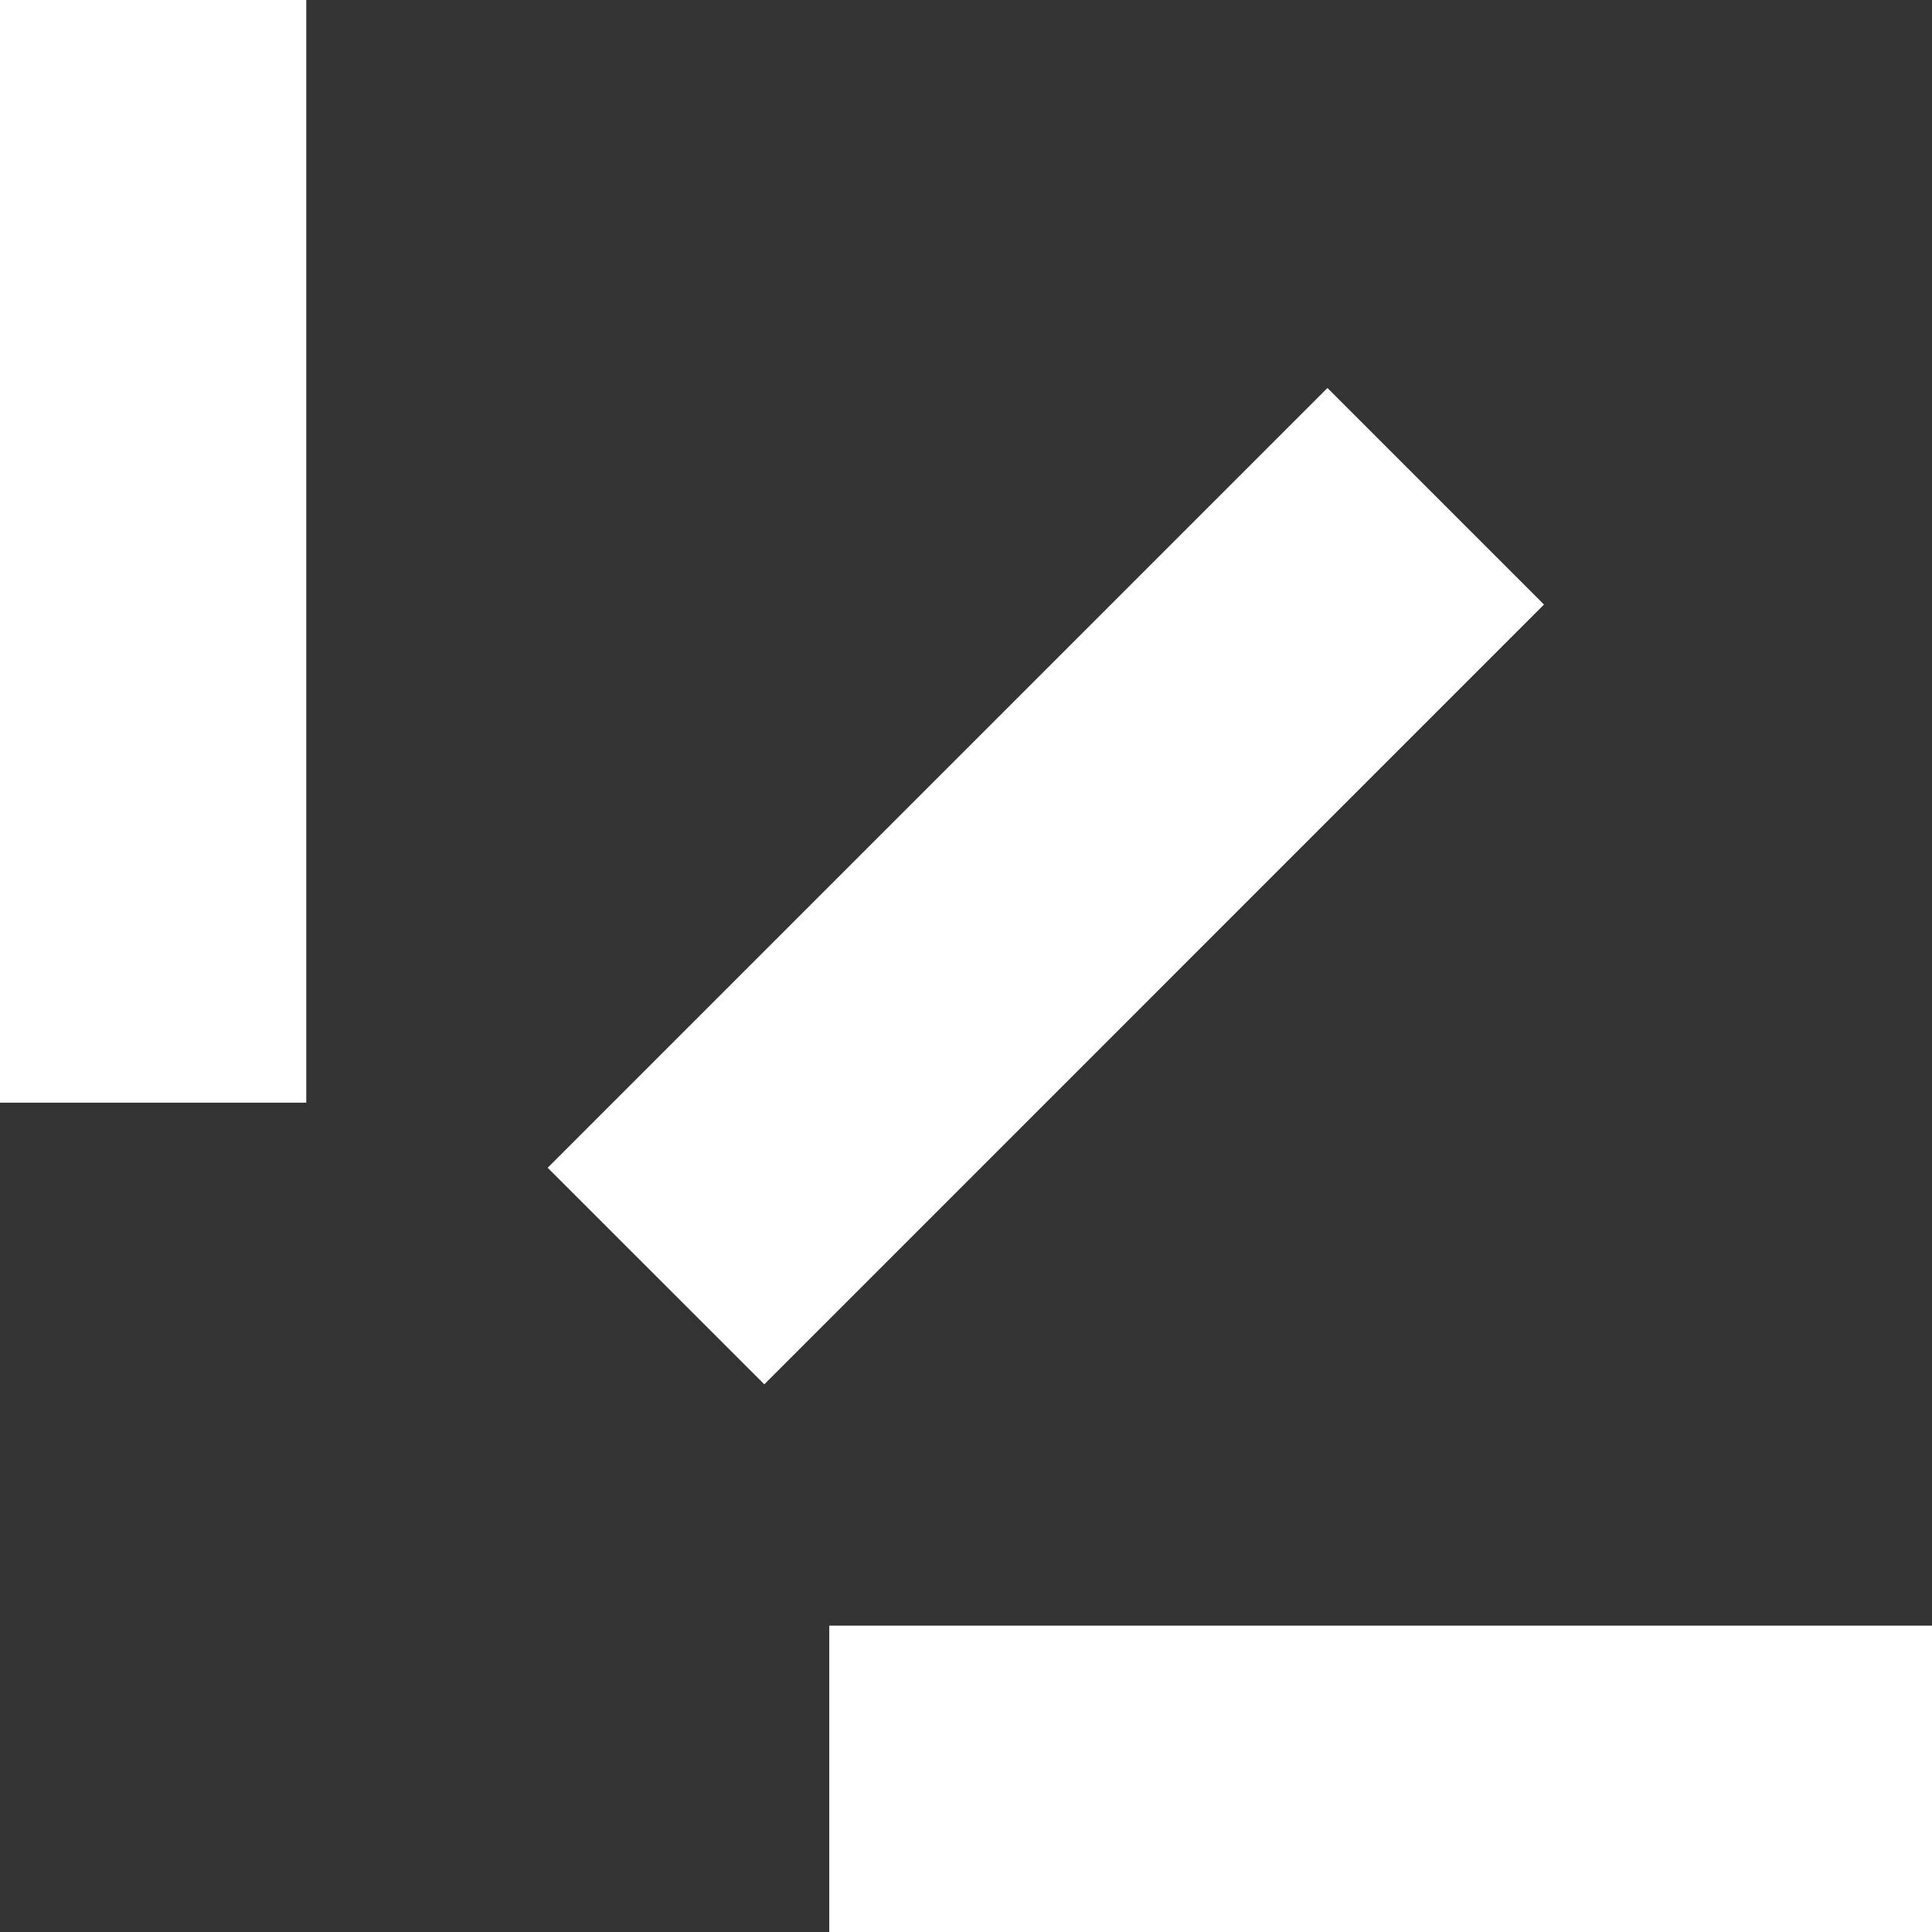
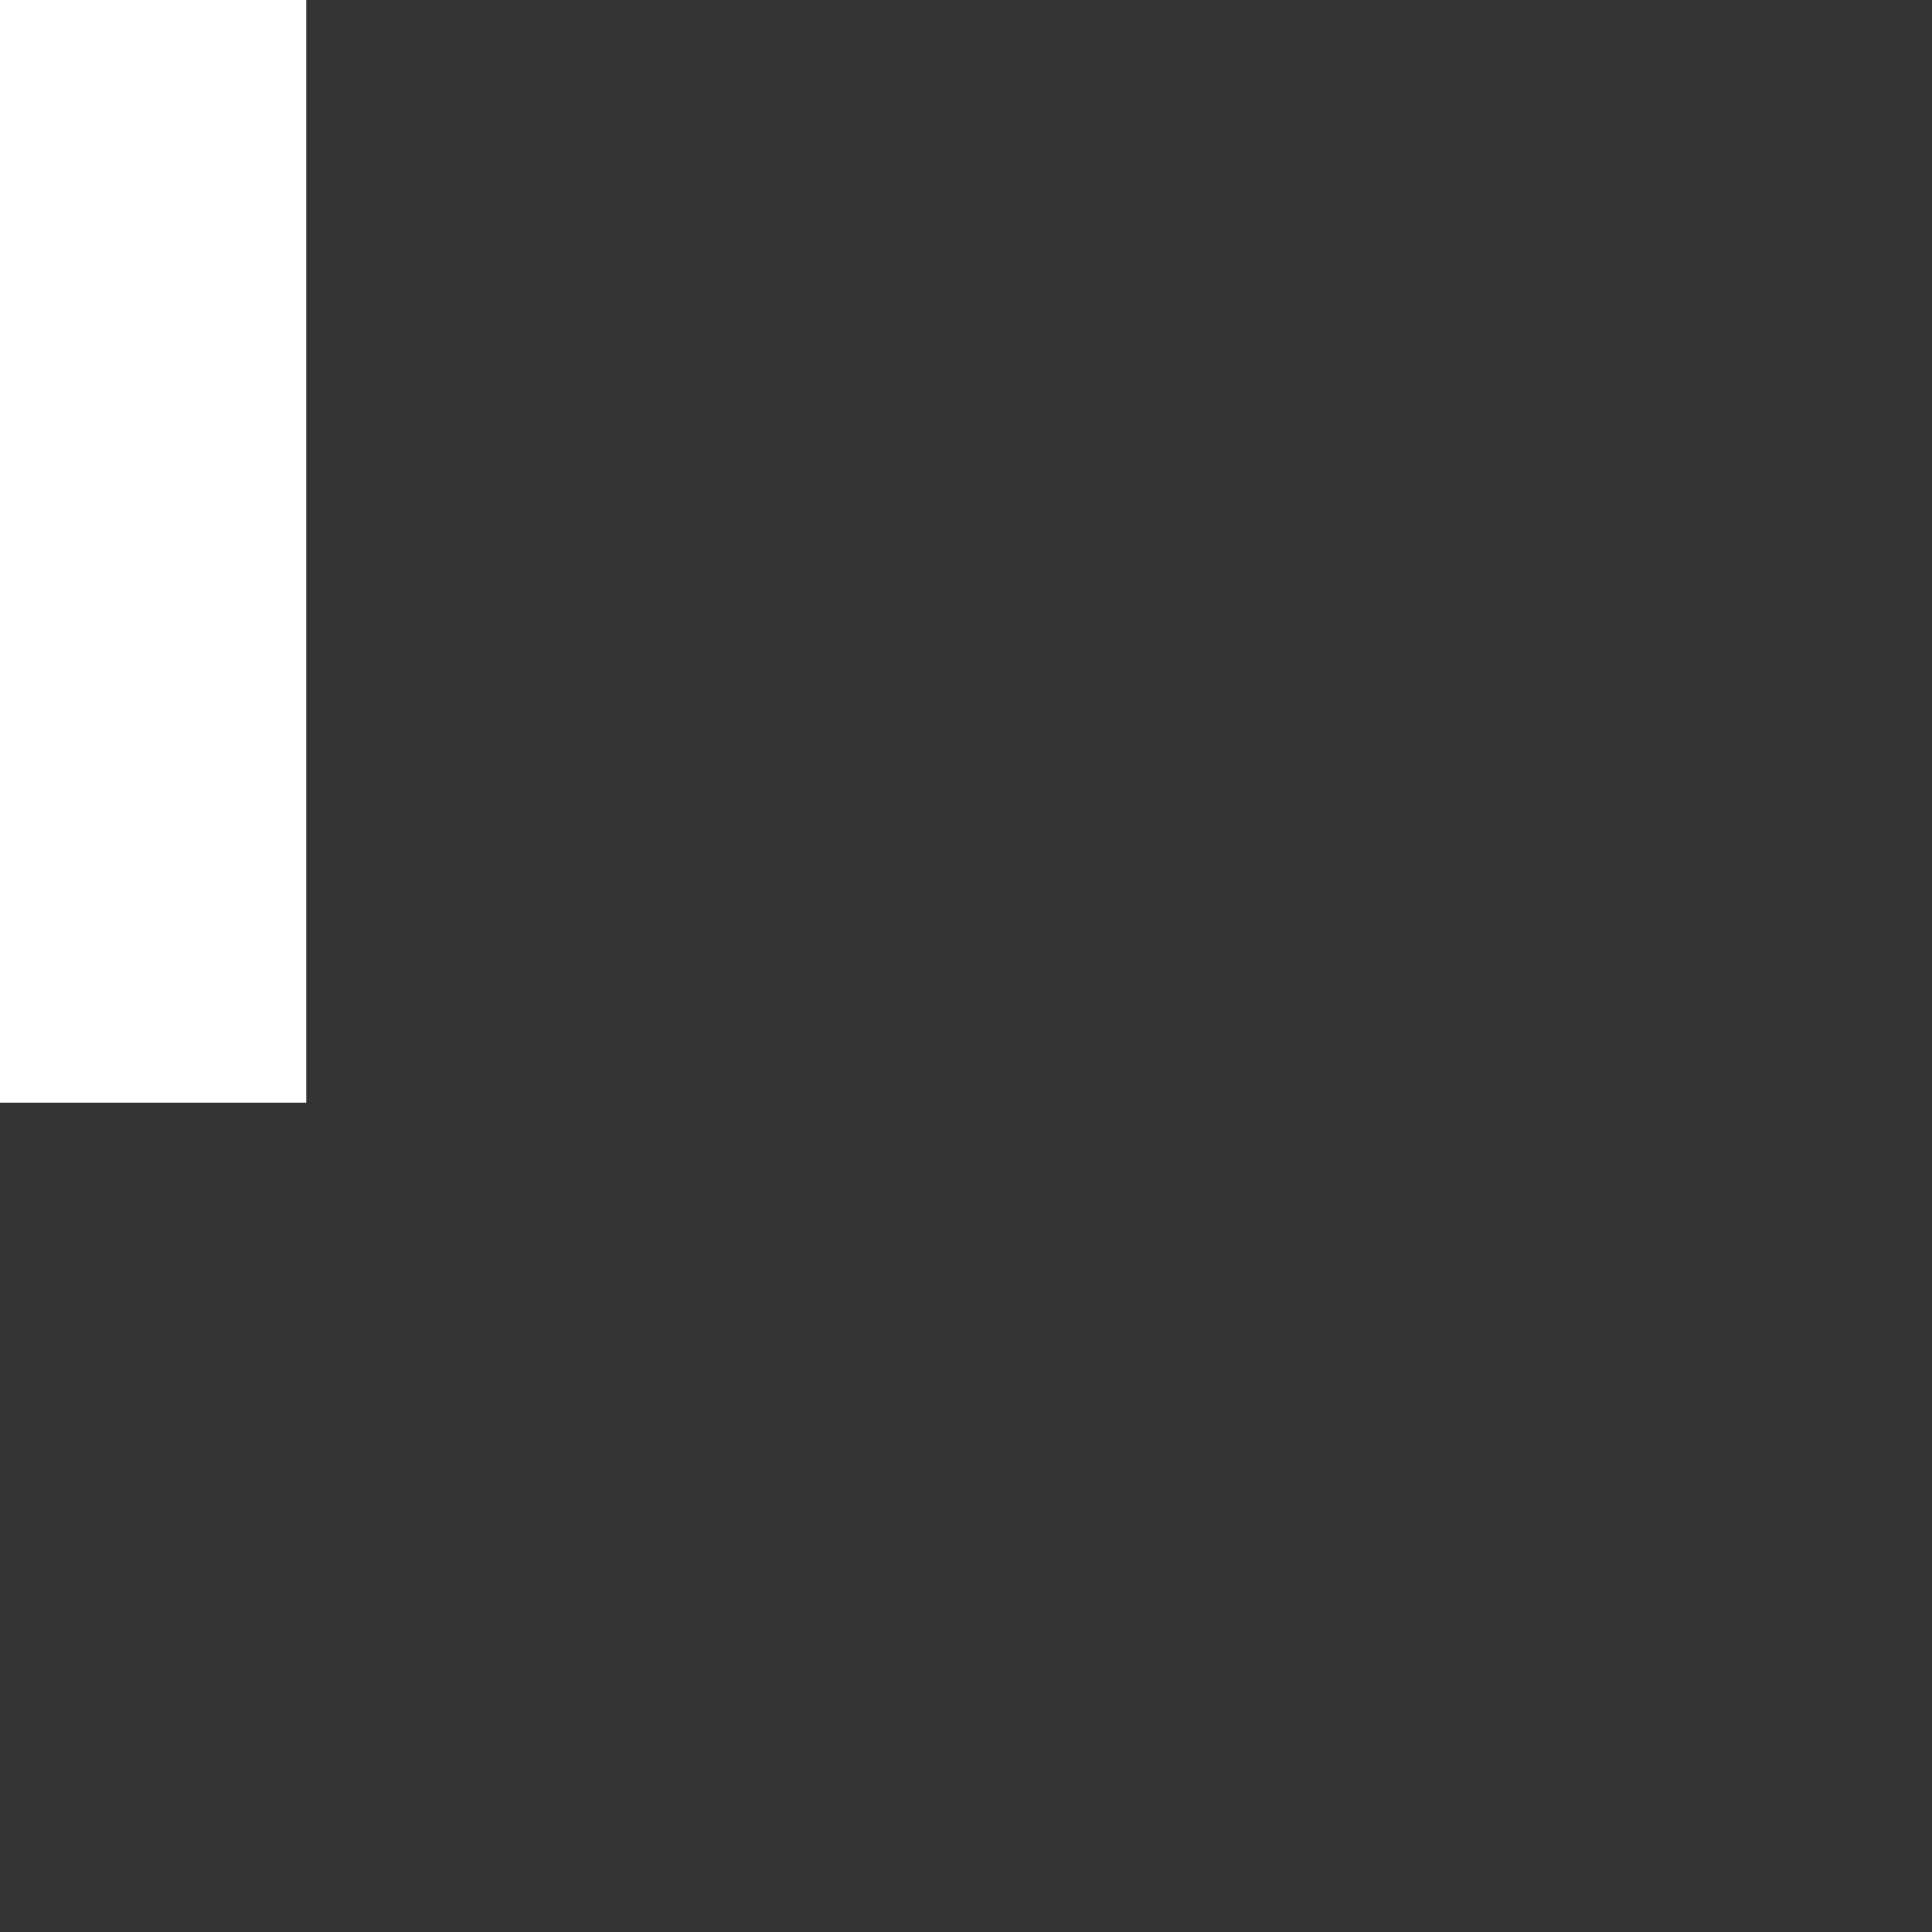
<svg xmlns="http://www.w3.org/2000/svg" width="23" height="23" viewBox="0 0 23 23" fill="none">
  <rect x="0" y="0" width="23" height="23" fill="#333333" stroke="none" />
  <g clip-path="url(#clip0_1_313)">
    <g clip-path="url(#clip1_1_313)">
      <g clip-path="url(#clip2_1_313)">
-         <path d="M23 23V19.353H9.872V23H23Z" fill="white" />
        <path d="M3.646 0H0V13.127H3.646V0Z" fill="white" />
-         <path d="M18.381 7.197L15.803 4.619L6.52 13.902L9.099 16.48L18.381 7.197Z" fill="white" />
      </g>
    </g>
  </g>
  <defs>
    <clipPath id="clip0_1_313">
      <rect width="23" height="23" fill="white" />
    </clipPath>
    <clipPath id="clip1_1_313">
      <rect width="23" height="23" fill="white" />
    </clipPath>
    <clipPath id="clip2_1_313">
      <rect width="23" height="23" fill="white" />
    </clipPath>
  </defs>
</svg>